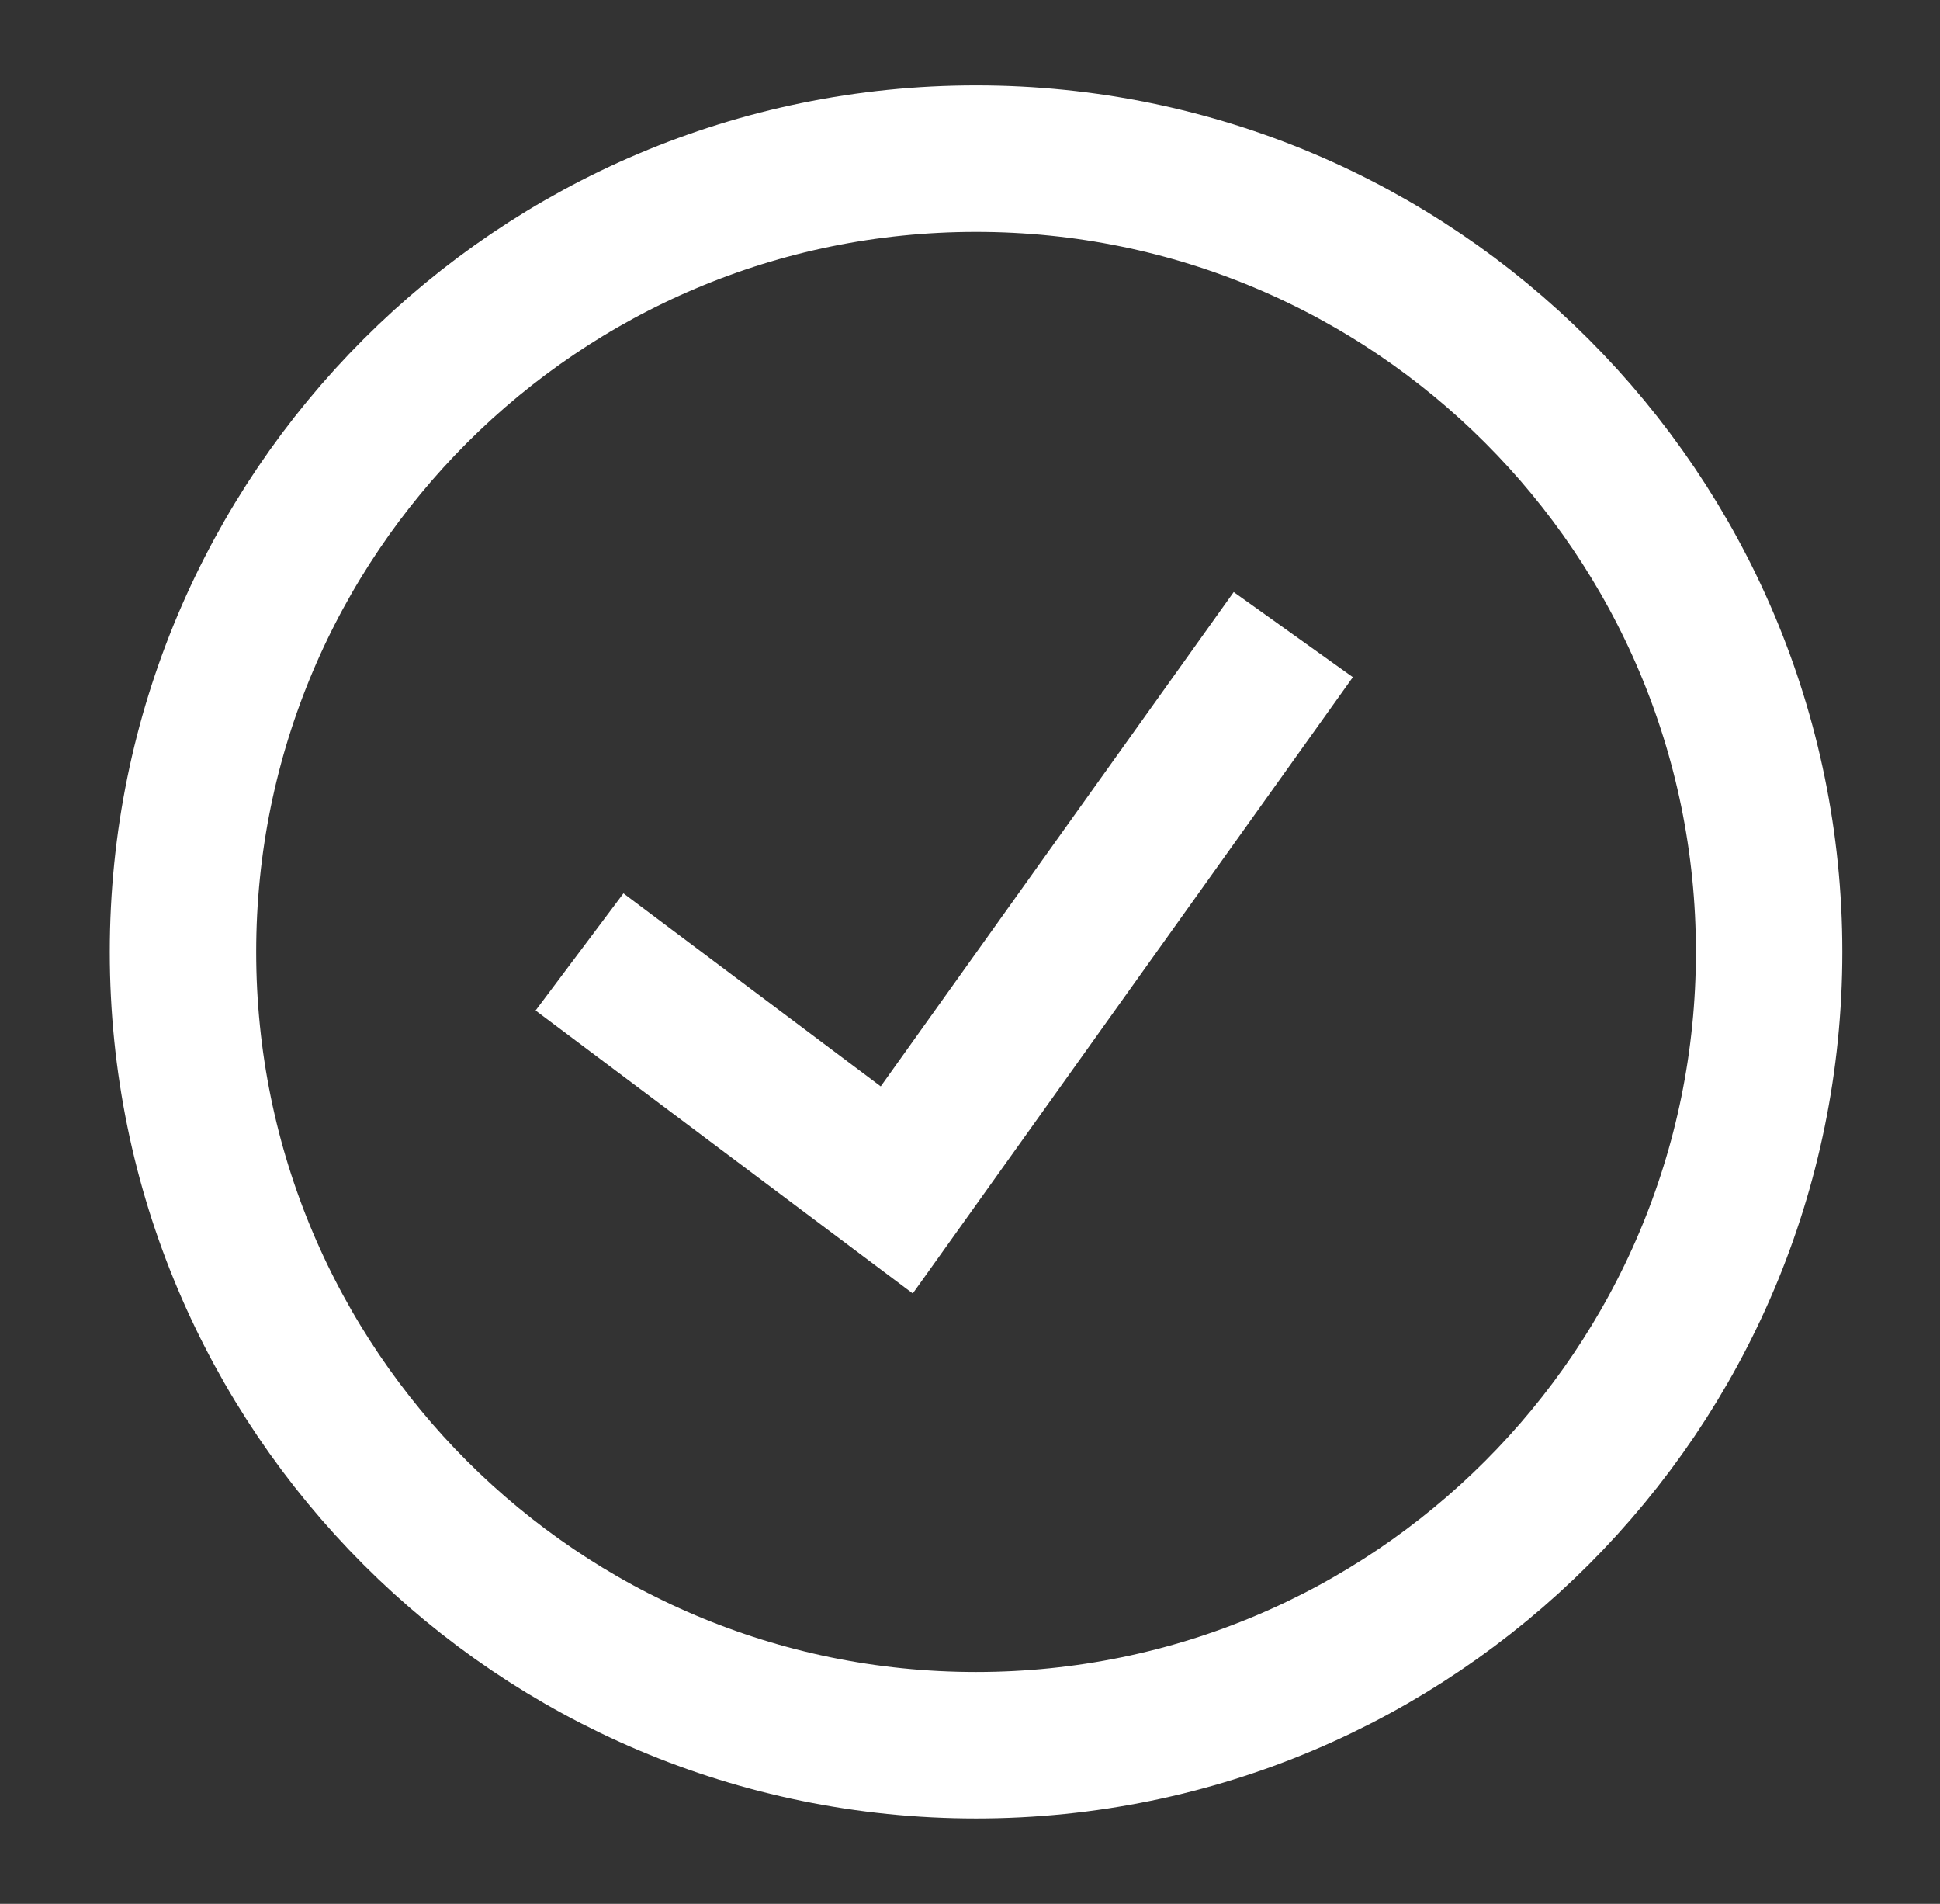
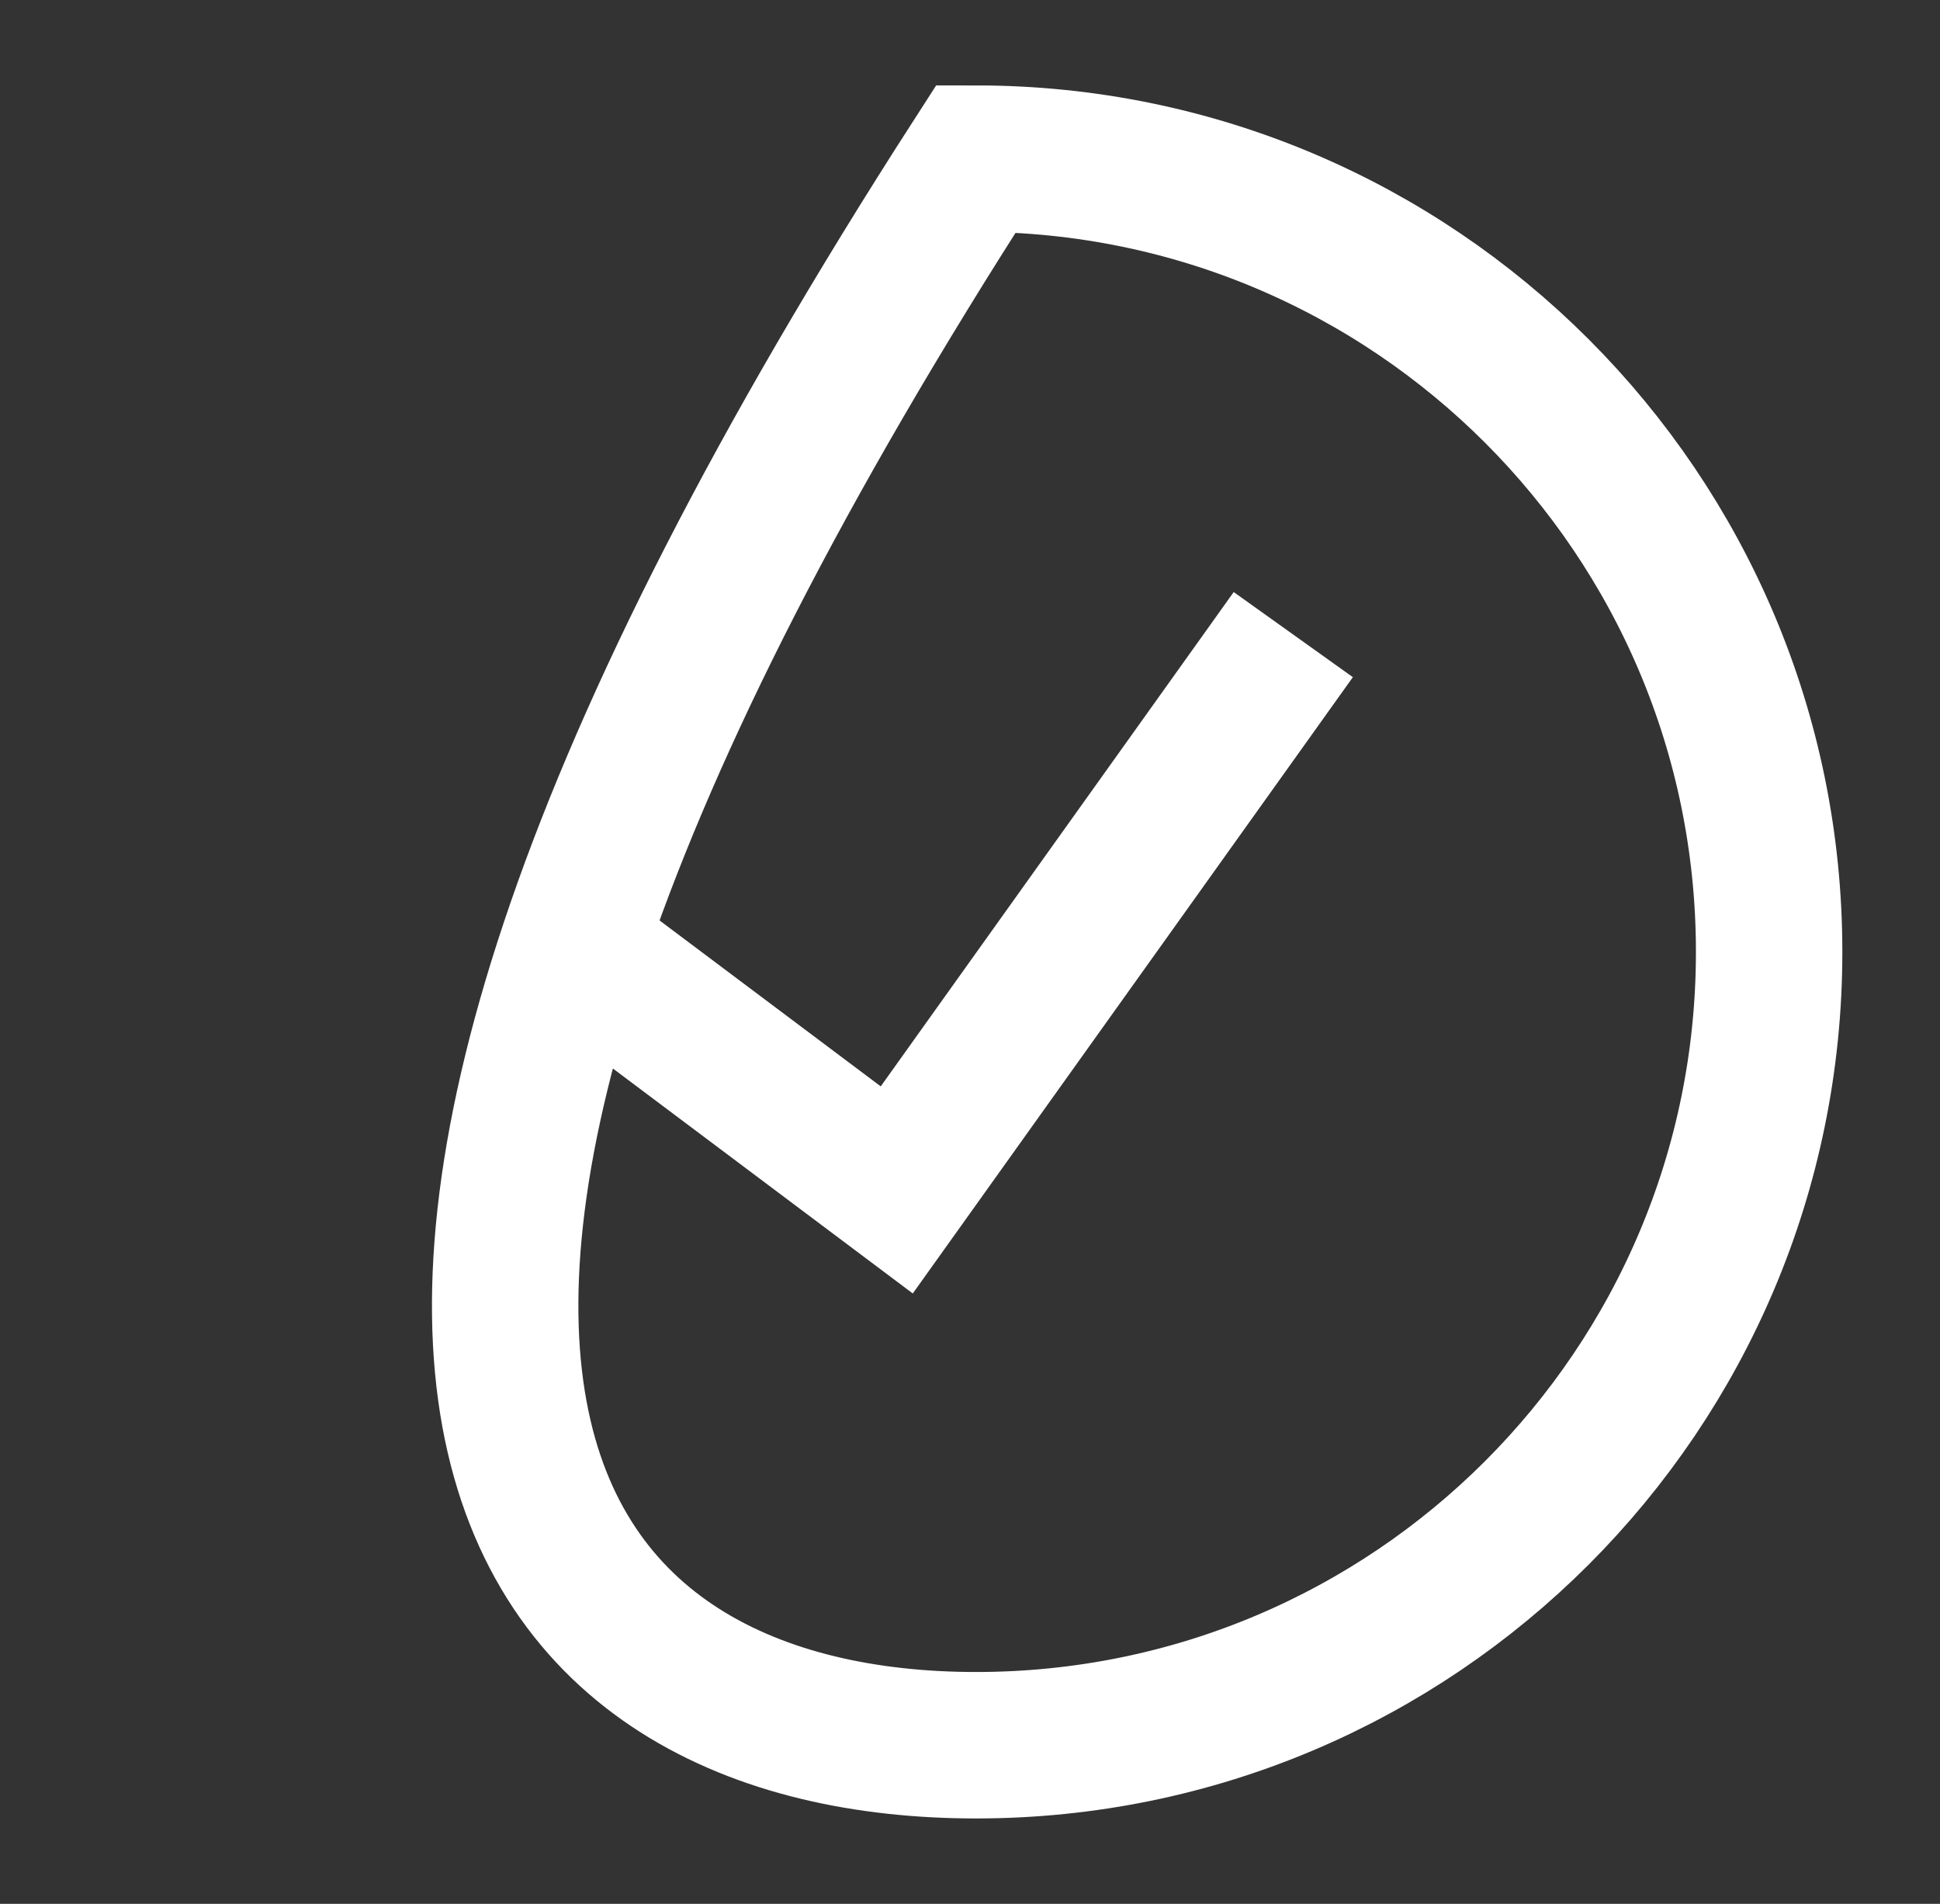
<svg xmlns="http://www.w3.org/2000/svg" width="53" height="52" viewBox="0 0 53 52" fill="none">
  <rect x="0" y="0" width="53" height="52" fill="#333333" stroke="none" />
-   <path d="M15.832 26L24.499 32.5L35.332 17.333M26.666 47.667C38.632 47.667 48.332 37.967 48.332 26C48.332 14.034 38.632 4.333 26.666 4.333C14.699 4.333 4.999 14.034 4.999 26C4.999 37.967 14.699 47.667 26.666 47.667Z" stroke="white" stroke-width="4" />
+   <path d="M15.832 26L24.499 32.5L35.332 17.333M26.666 47.667C38.632 47.667 48.332 37.967 48.332 26C48.332 14.034 38.632 4.333 26.666 4.333C4.999 37.967 14.699 47.667 26.666 47.667Z" stroke="white" stroke-width="4" />
</svg>